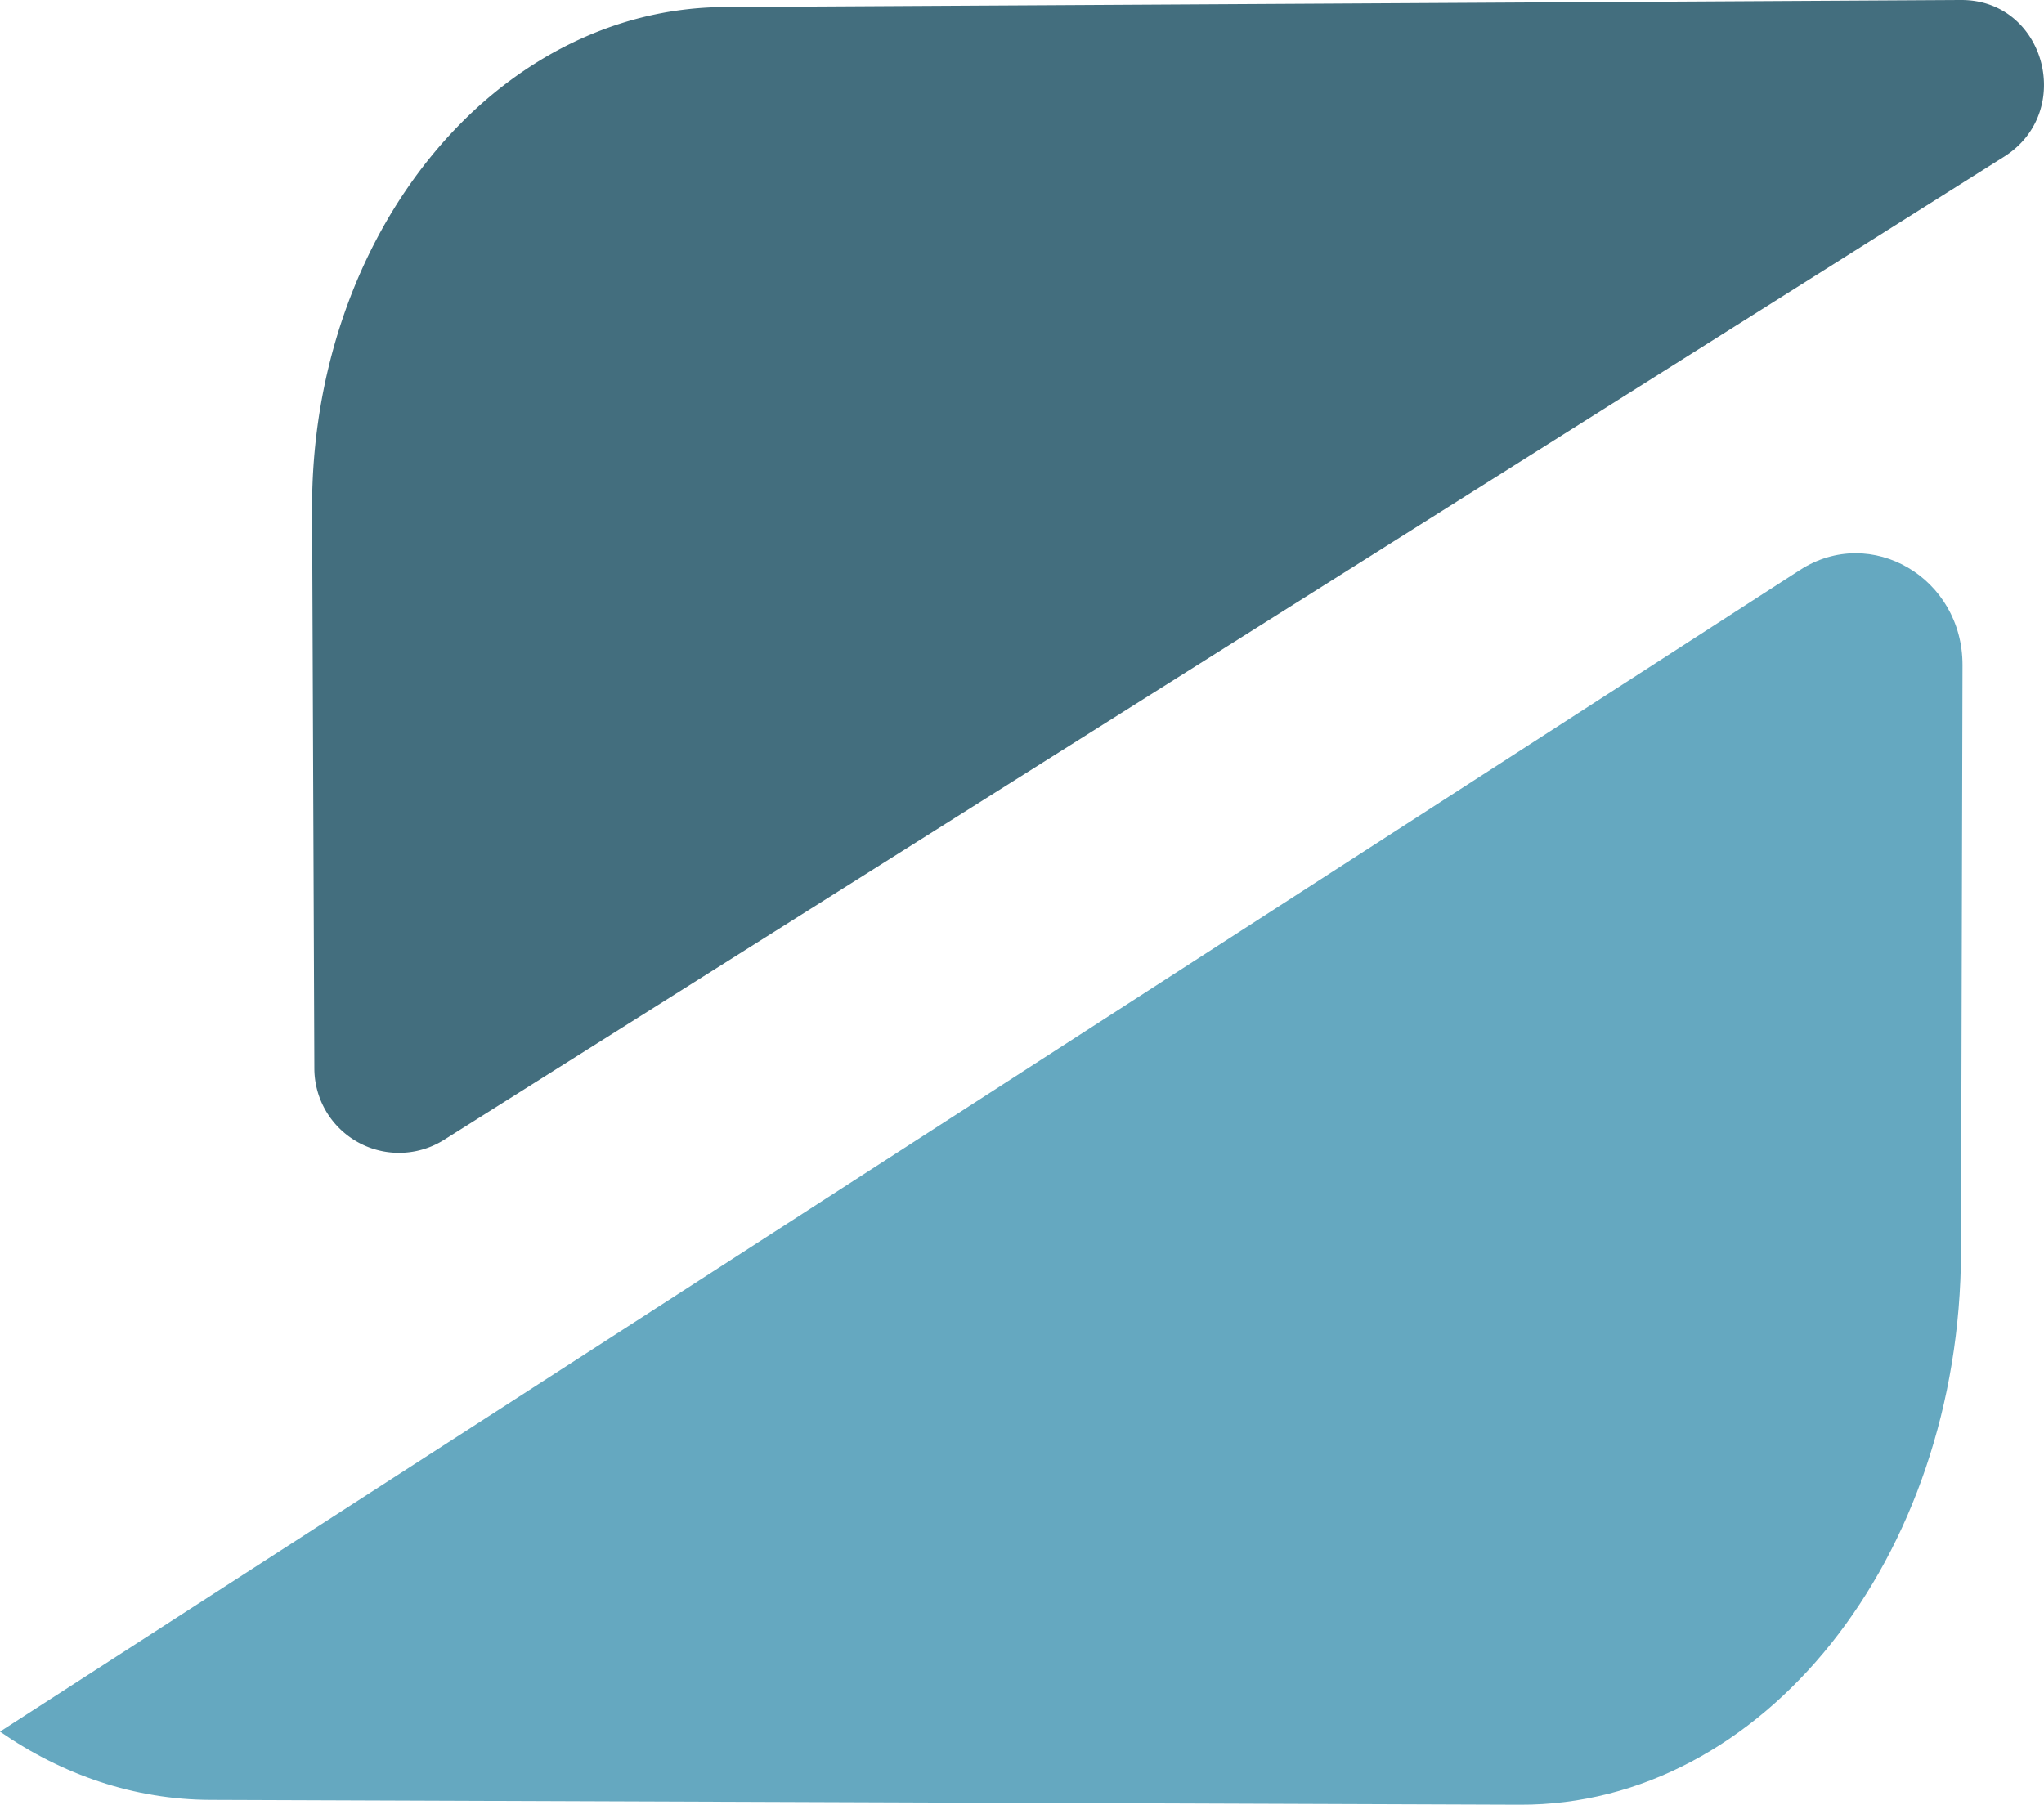
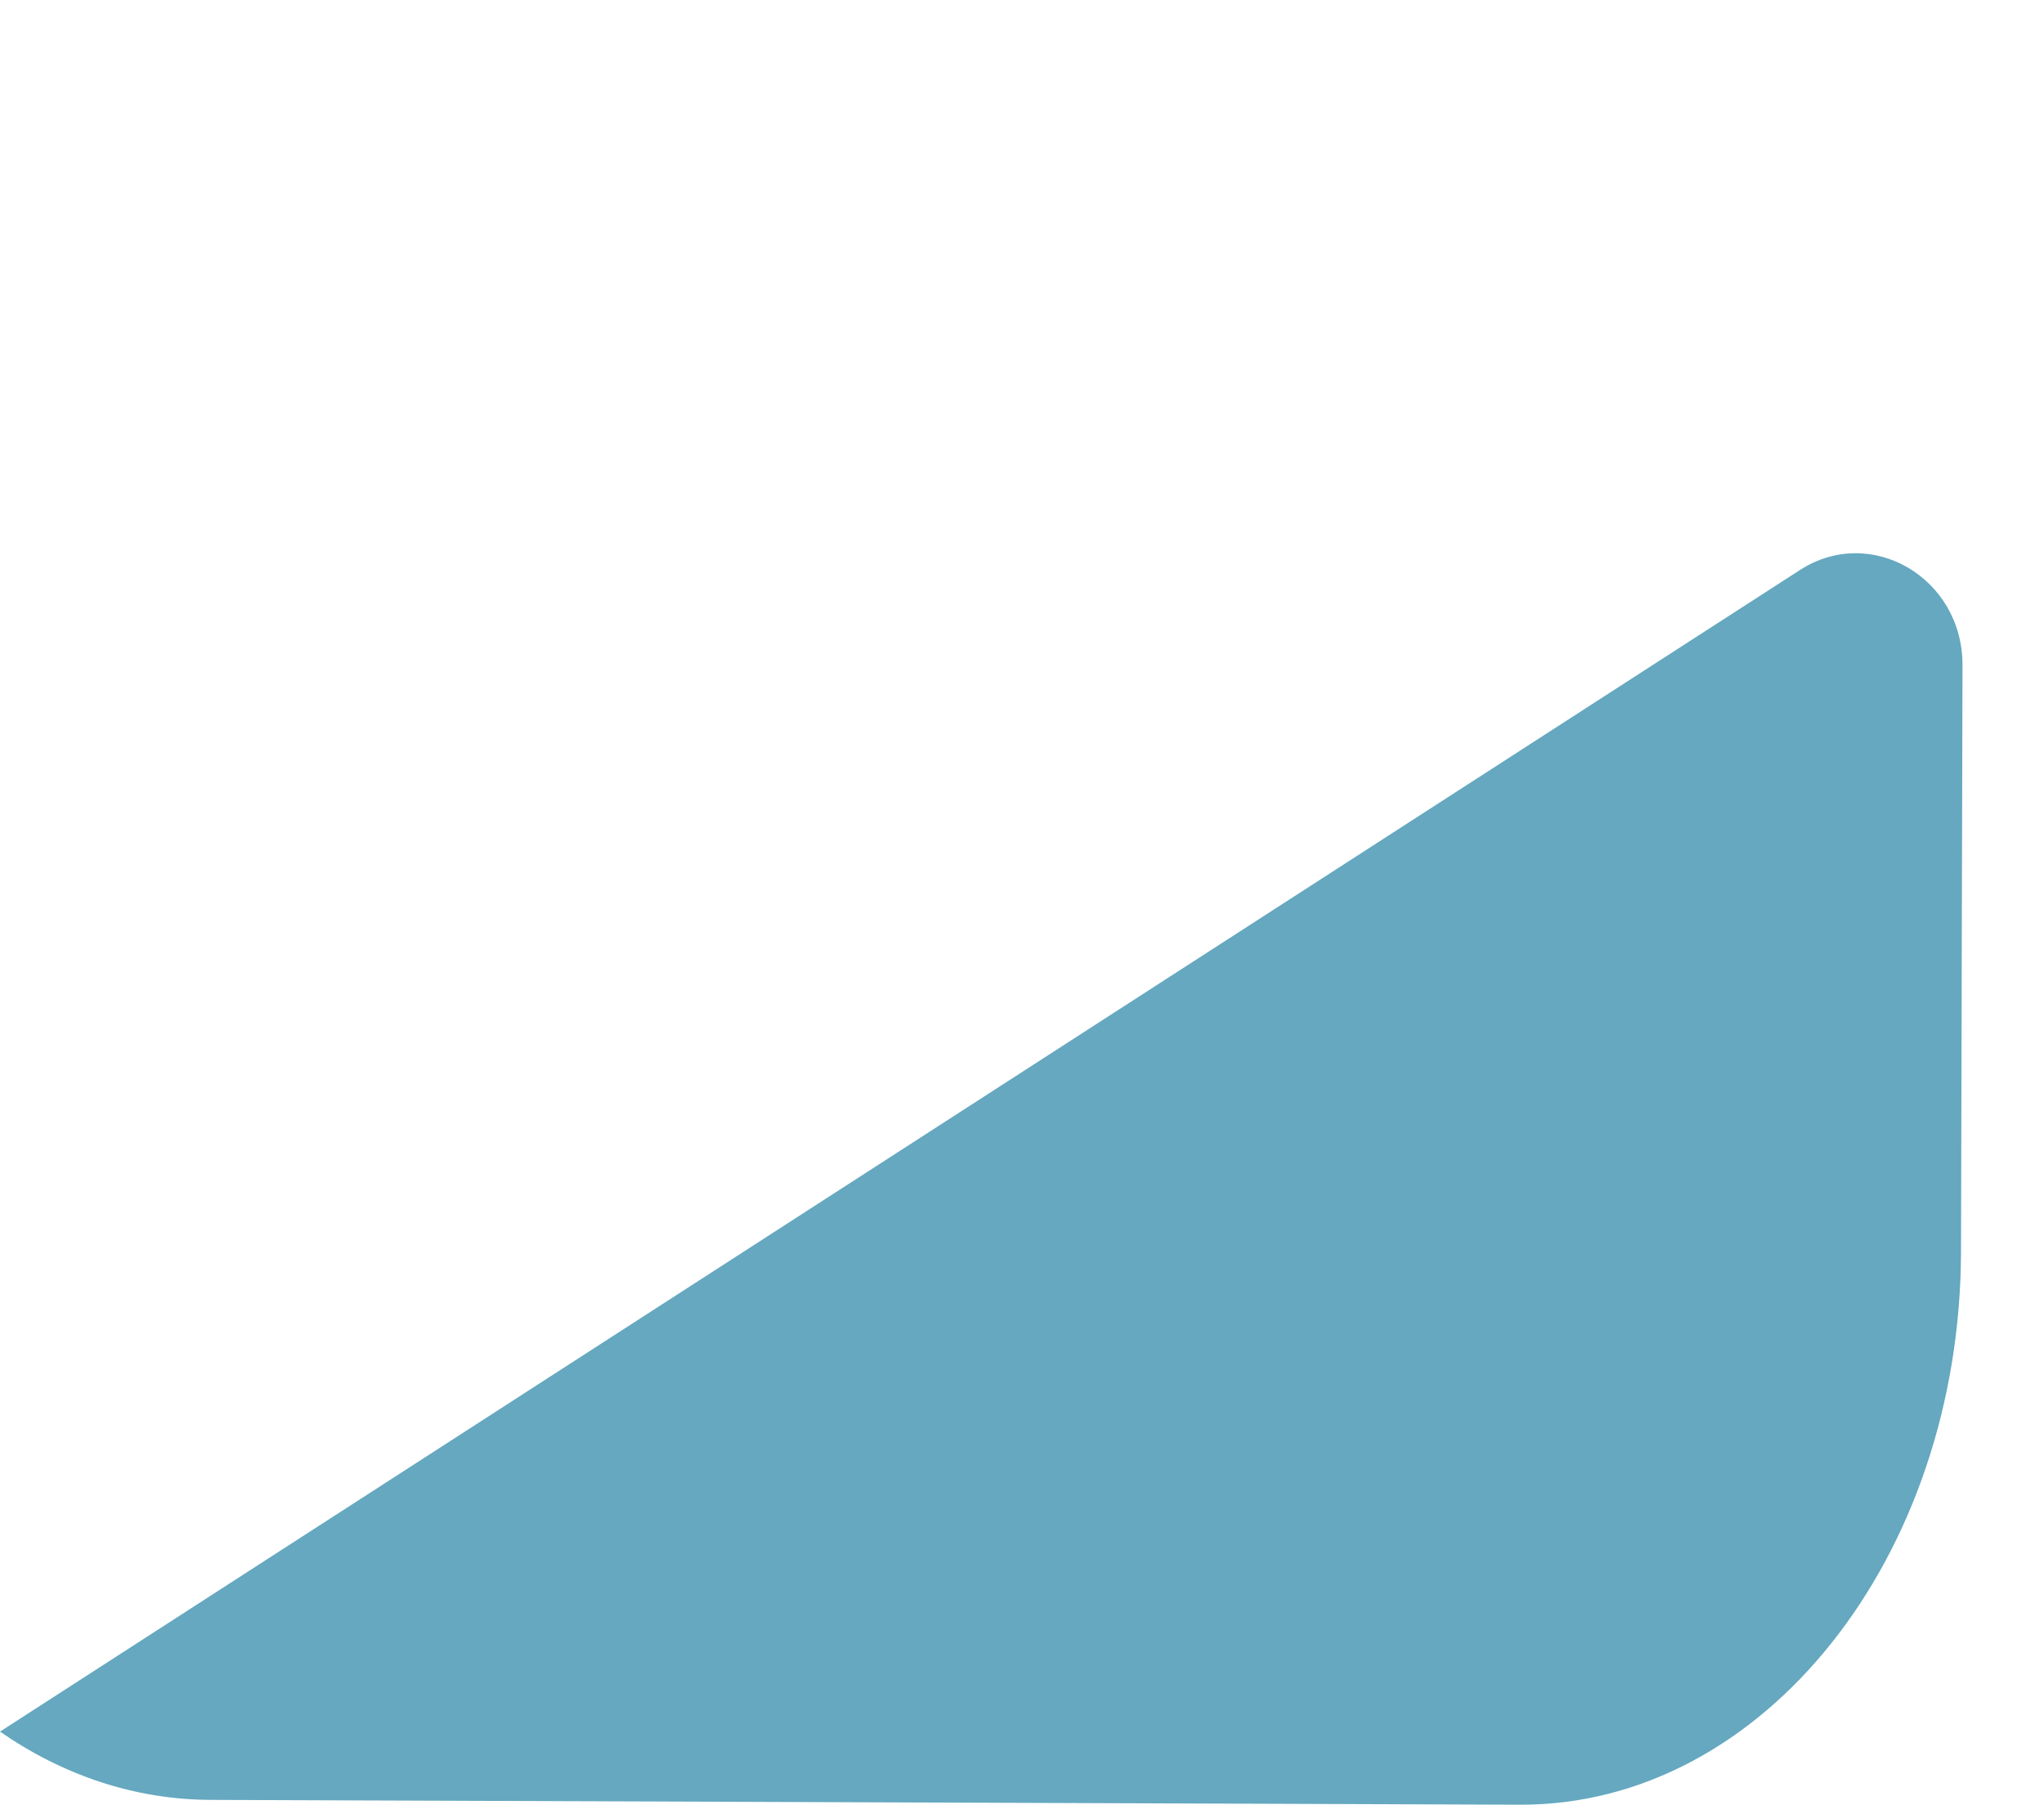
<svg xmlns="http://www.w3.org/2000/svg" id="Capa_1" data-name="Capa 1" viewBox="0 0 479.02 423">
  <defs>
    <style>.cls-1{fill:#65a8c0;}.cls-2{fill:#436e7e;}</style>
  </defs>
  <title>Isotipo</title>
  <path class="cls-1" d="M369.55,467.9,62.61,466.77c-17.85-.07-34.65-5.86-49.28-16L435.16,178.5c16.65-10.75,38.14,1.83,38.09,22.31l-.35,137.5C472.71,410.07,426.44,468.1,369.55,467.9Z" transform="translate(-13.33 -44.9)" />
-   <path class="cls-2" d="M183.08,46.55,472.49,44.9h.5c19.66,0,26.68,26.23,10,36.73L117.37,312.08A19.83,19.83,0,0,1,87,295.36l-.53-130.85C86.16,99.68,129.44,46.86,183.08,46.55Z" transform="translate(-13.33 -44.9)" />
</svg>